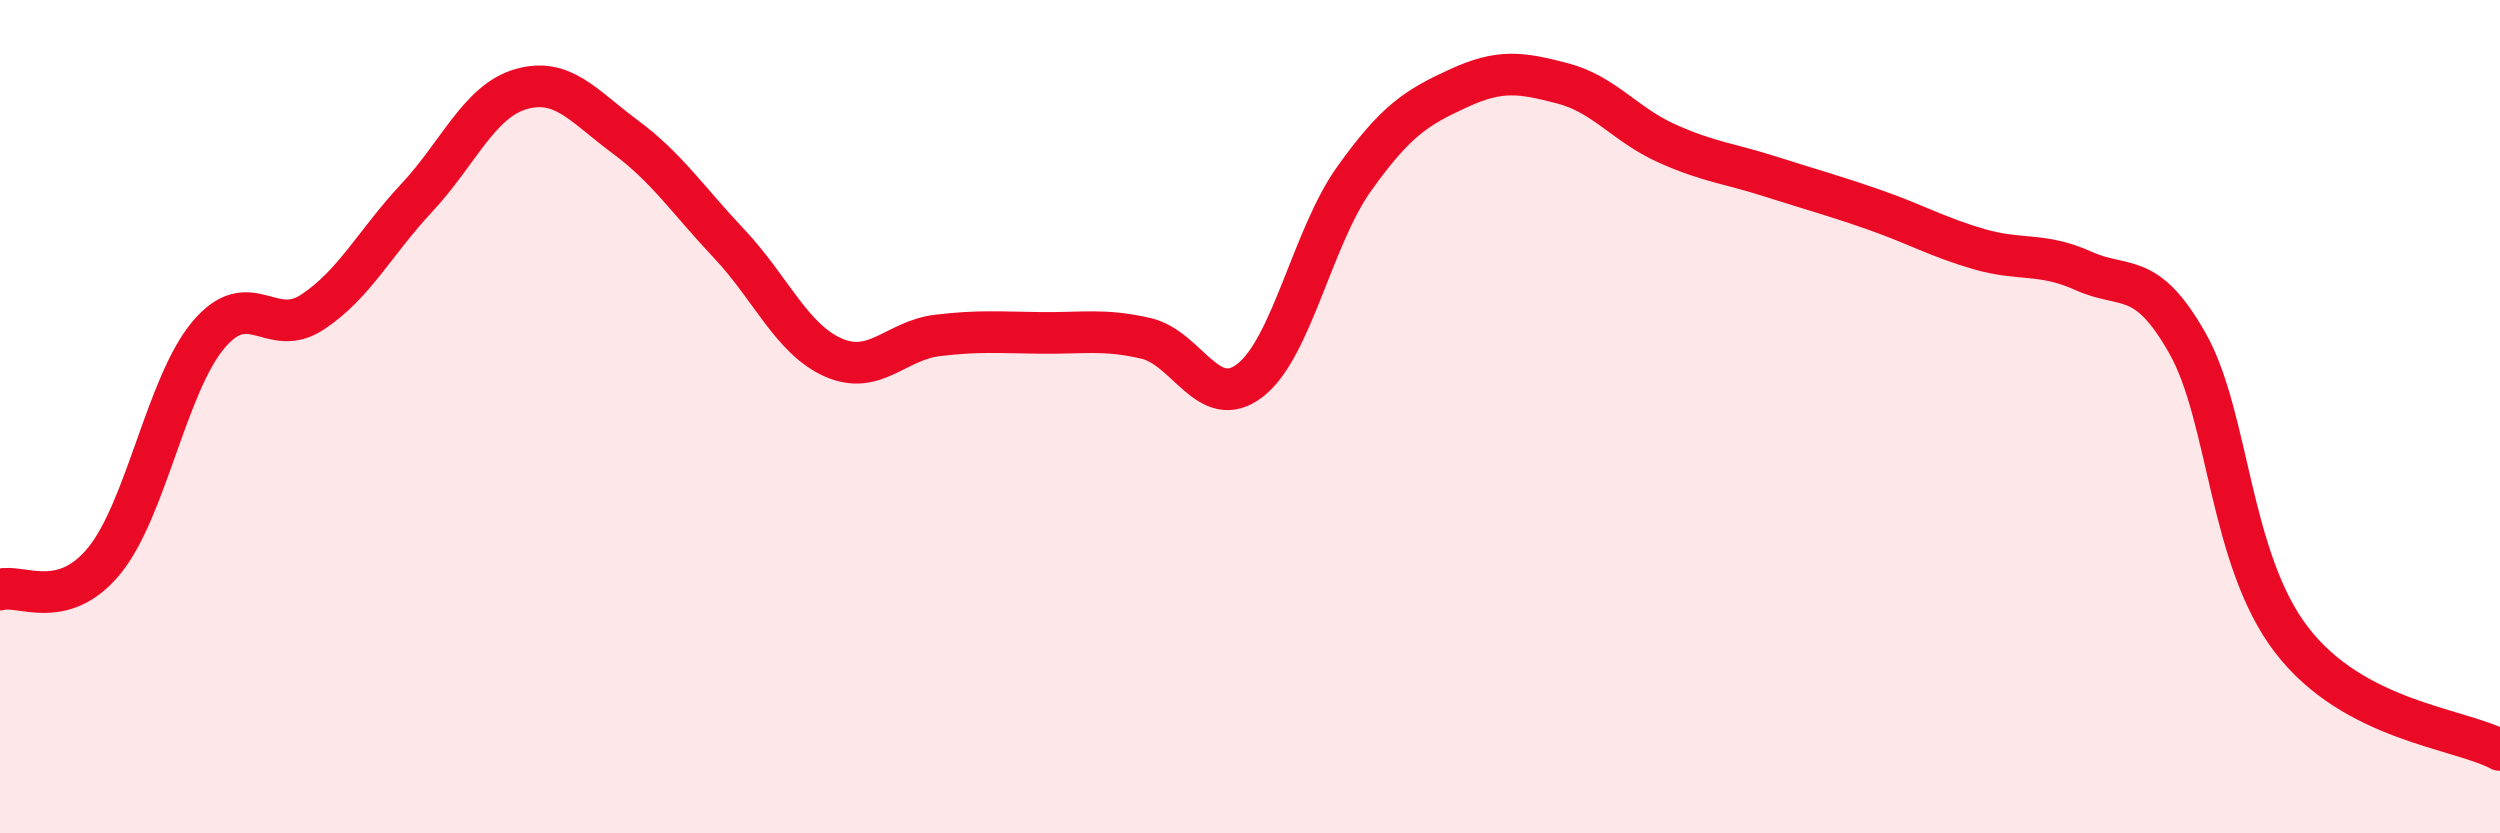
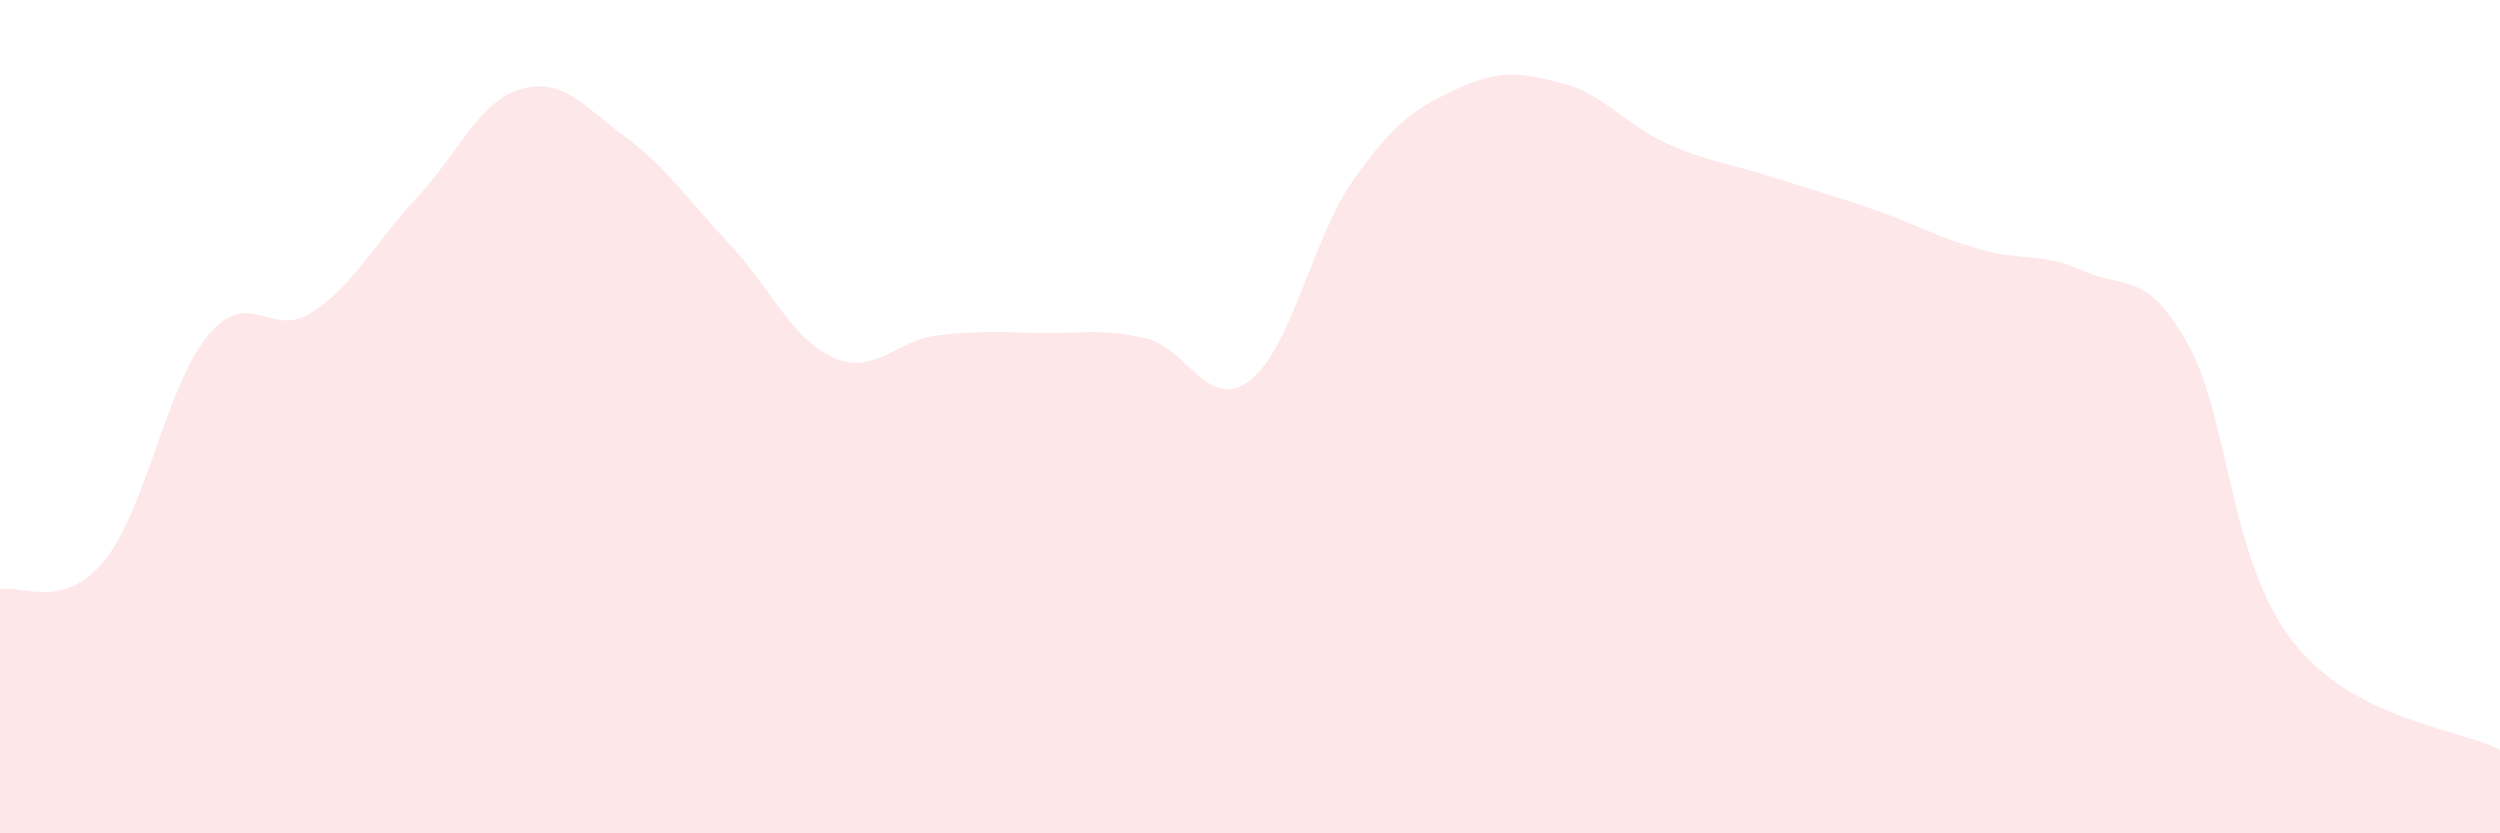
<svg xmlns="http://www.w3.org/2000/svg" width="60" height="20" viewBox="0 0 60 20">
-   <path d="M 0,14.15 C 0.5,14.01 1.5,14.68 2.5,13.46 C 3.5,12.24 4,9.23 5,8.04 C 6,6.85 6.5,8.15 7.5,7.49 C 8.5,6.83 9,5.82 10,4.75 C 11,3.68 11.5,2.43 12.5,2.14 C 13.5,1.85 14,2.54 15,3.28 C 16,4.02 16.5,4.79 17.5,5.85 C 18.5,6.91 19,8.14 20,8.58 C 21,9.02 21.5,8.17 22.5,8.05 C 23.5,7.93 24,7.98 25,7.99 C 26,8 26.5,7.89 27.5,8.12 C 28.5,8.35 29,9.9 30,9.13 C 31,8.36 31.5,5.69 32.5,4.29 C 33.5,2.89 34,2.58 35,2.12 C 36,1.66 36.5,1.74 37.5,2 C 38.5,2.26 39,2.99 40,3.44 C 41,3.89 41.5,3.92 42.5,4.24 C 43.5,4.56 44,4.69 45,5.04 C 46,5.39 46.5,5.69 47.5,5.98 C 48.5,6.27 49,6.05 50,6.5 C 51,6.95 51.5,6.47 52.5,8.24 C 53.5,10.01 53.5,13.41 55,15.36 C 56.5,17.31 59,17.47 60,18L60 20L0 20Z" fill="#EB0A25" opacity="0.1" stroke-linecap="round" stroke-linejoin="round" />
-   <path d="M 0,14.15 C 0.5,14.01 1.5,14.68 2.5,13.46 C 3.5,12.24 4,9.23 5,8.04 C 6,6.85 6.5,8.15 7.5,7.49 C 8.5,6.83 9,5.82 10,4.75 C 11,3.68 11.5,2.43 12.5,2.14 C 13.5,1.85 14,2.54 15,3.28 C 16,4.02 16.5,4.79 17.5,5.85 C 18.5,6.91 19,8.14 20,8.58 C 21,9.02 21.5,8.17 22.5,8.05 C 23.5,7.93 24,7.98 25,7.99 C 26,8 26.5,7.89 27.5,8.12 C 28.5,8.35 29,9.9 30,9.13 C 31,8.36 31.5,5.69 32.5,4.29 C 33.5,2.89 34,2.58 35,2.12 C 36,1.66 36.5,1.74 37.5,2 C 38.5,2.26 39,2.99 40,3.44 C 41,3.89 41.5,3.92 42.5,4.24 C 43.5,4.56 44,4.69 45,5.04 C 46,5.39 46.5,5.69 47.5,5.98 C 48.5,6.27 49,6.05 50,6.5 C 51,6.95 51.5,6.47 52.5,8.24 C 53.5,10.01 53.5,13.41 55,15.36 C 56.5,17.31 59,17.47 60,18" stroke="#EB0A25" stroke-width="1" fill="none" stroke-linecap="round" stroke-linejoin="round" />
+   <path d="M 0,14.15 C 0.5,14.01 1.5,14.68 2.5,13.46 C 3.5,12.24 4,9.23 5,8.04 C 6,6.85 6.5,8.15 7.5,7.49 C 8.5,6.83 9,5.82 10,4.75 C 11,3.68 11.5,2.43 12.5,2.14 C 13.5,1.85 14,2.54 15,3.28 C 16,4.02 16.5,4.79 17.5,5.85 C 18.5,6.91 19,8.14 20,8.58 C 21,9.02 21.5,8.17 22.5,8.05 C 23.5,7.93 24,7.98 25,7.99 C 26,8 26.5,7.89 27.5,8.12 C 28.5,8.35 29,9.9 30,9.13 C 31,8.36 31.5,5.69 32.5,4.29 C 33.5,2.89 34,2.58 35,2.12 C 36,1.66 36.5,1.74 37.5,2 C 38.5,2.26 39,2.99 40,3.44 C 41,3.89 41.5,3.92 42.5,4.24 C 43.5,4.56 44,4.69 45,5.04 C 46,5.39 46.5,5.69 47.5,5.98 C 48.5,6.27 49,6.05 50,6.5 C 51,6.95 51.5,6.47 52.5,8.24 C 53.5,10.01 53.5,13.41 55,15.36 C 56.5,17.31 59,17.47 60,18L60 20L0 20" fill="#EB0A25" opacity="0.1" stroke-linecap="round" stroke-linejoin="round" />
</svg>